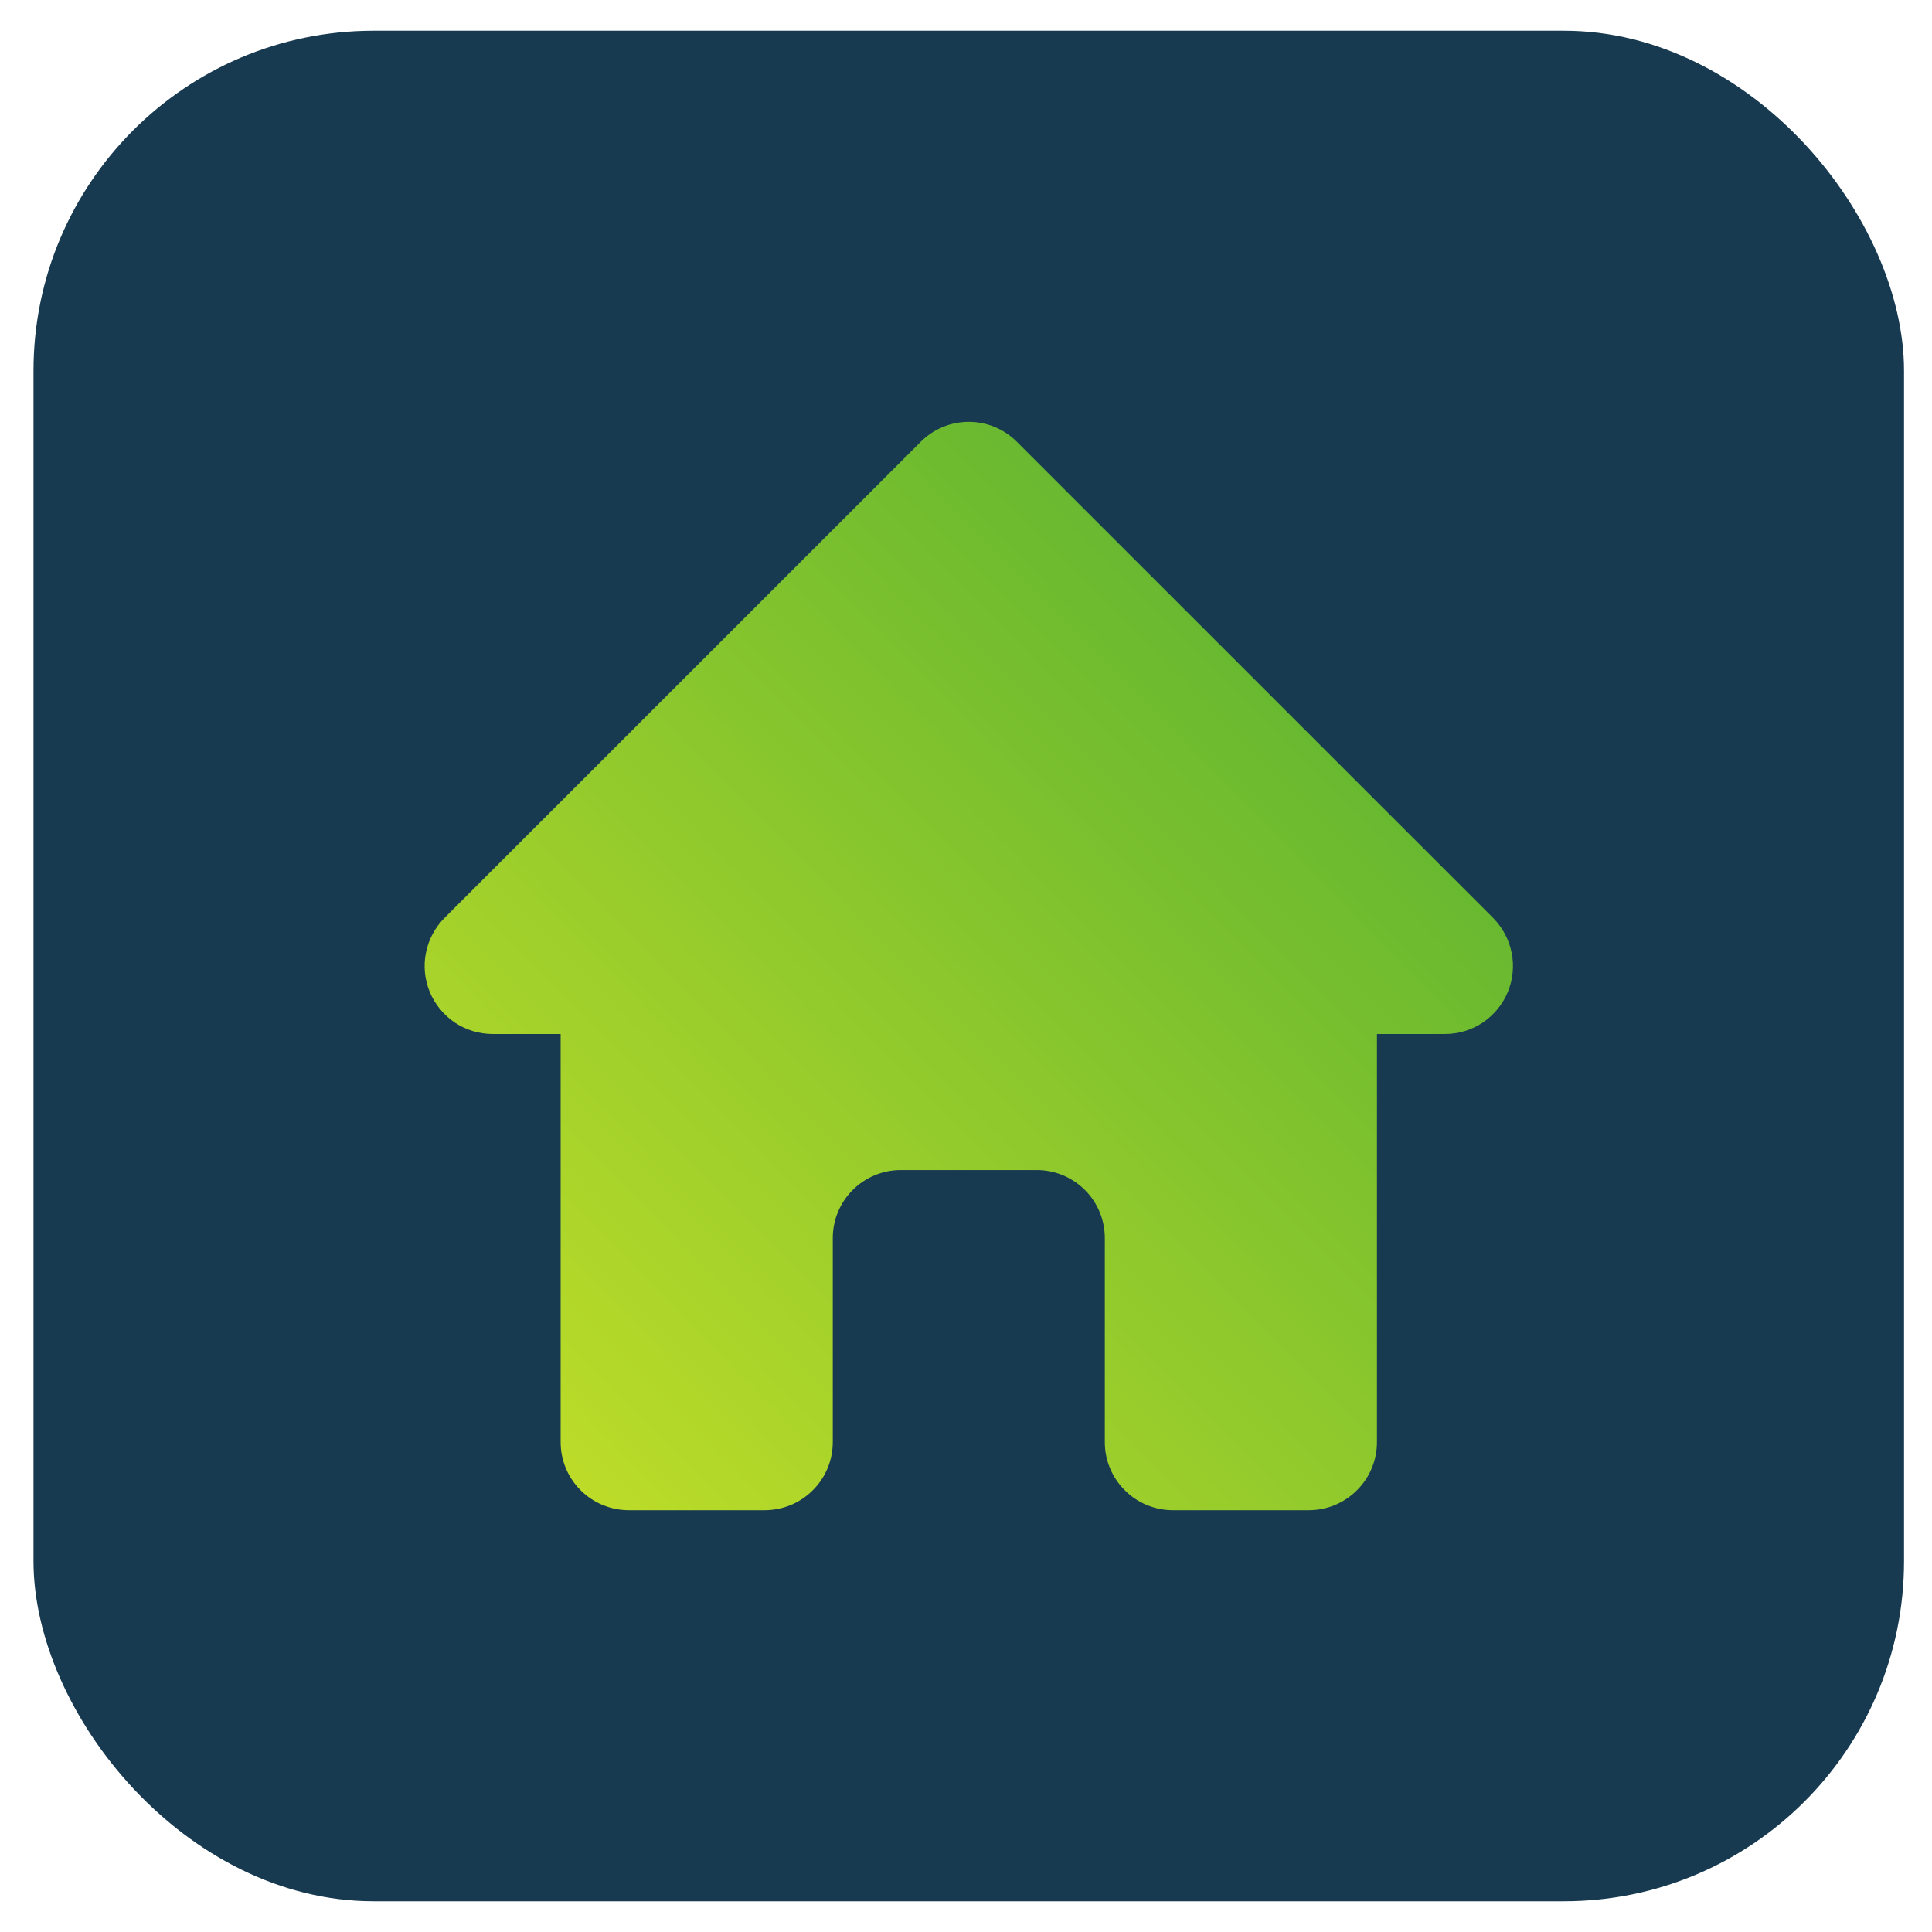
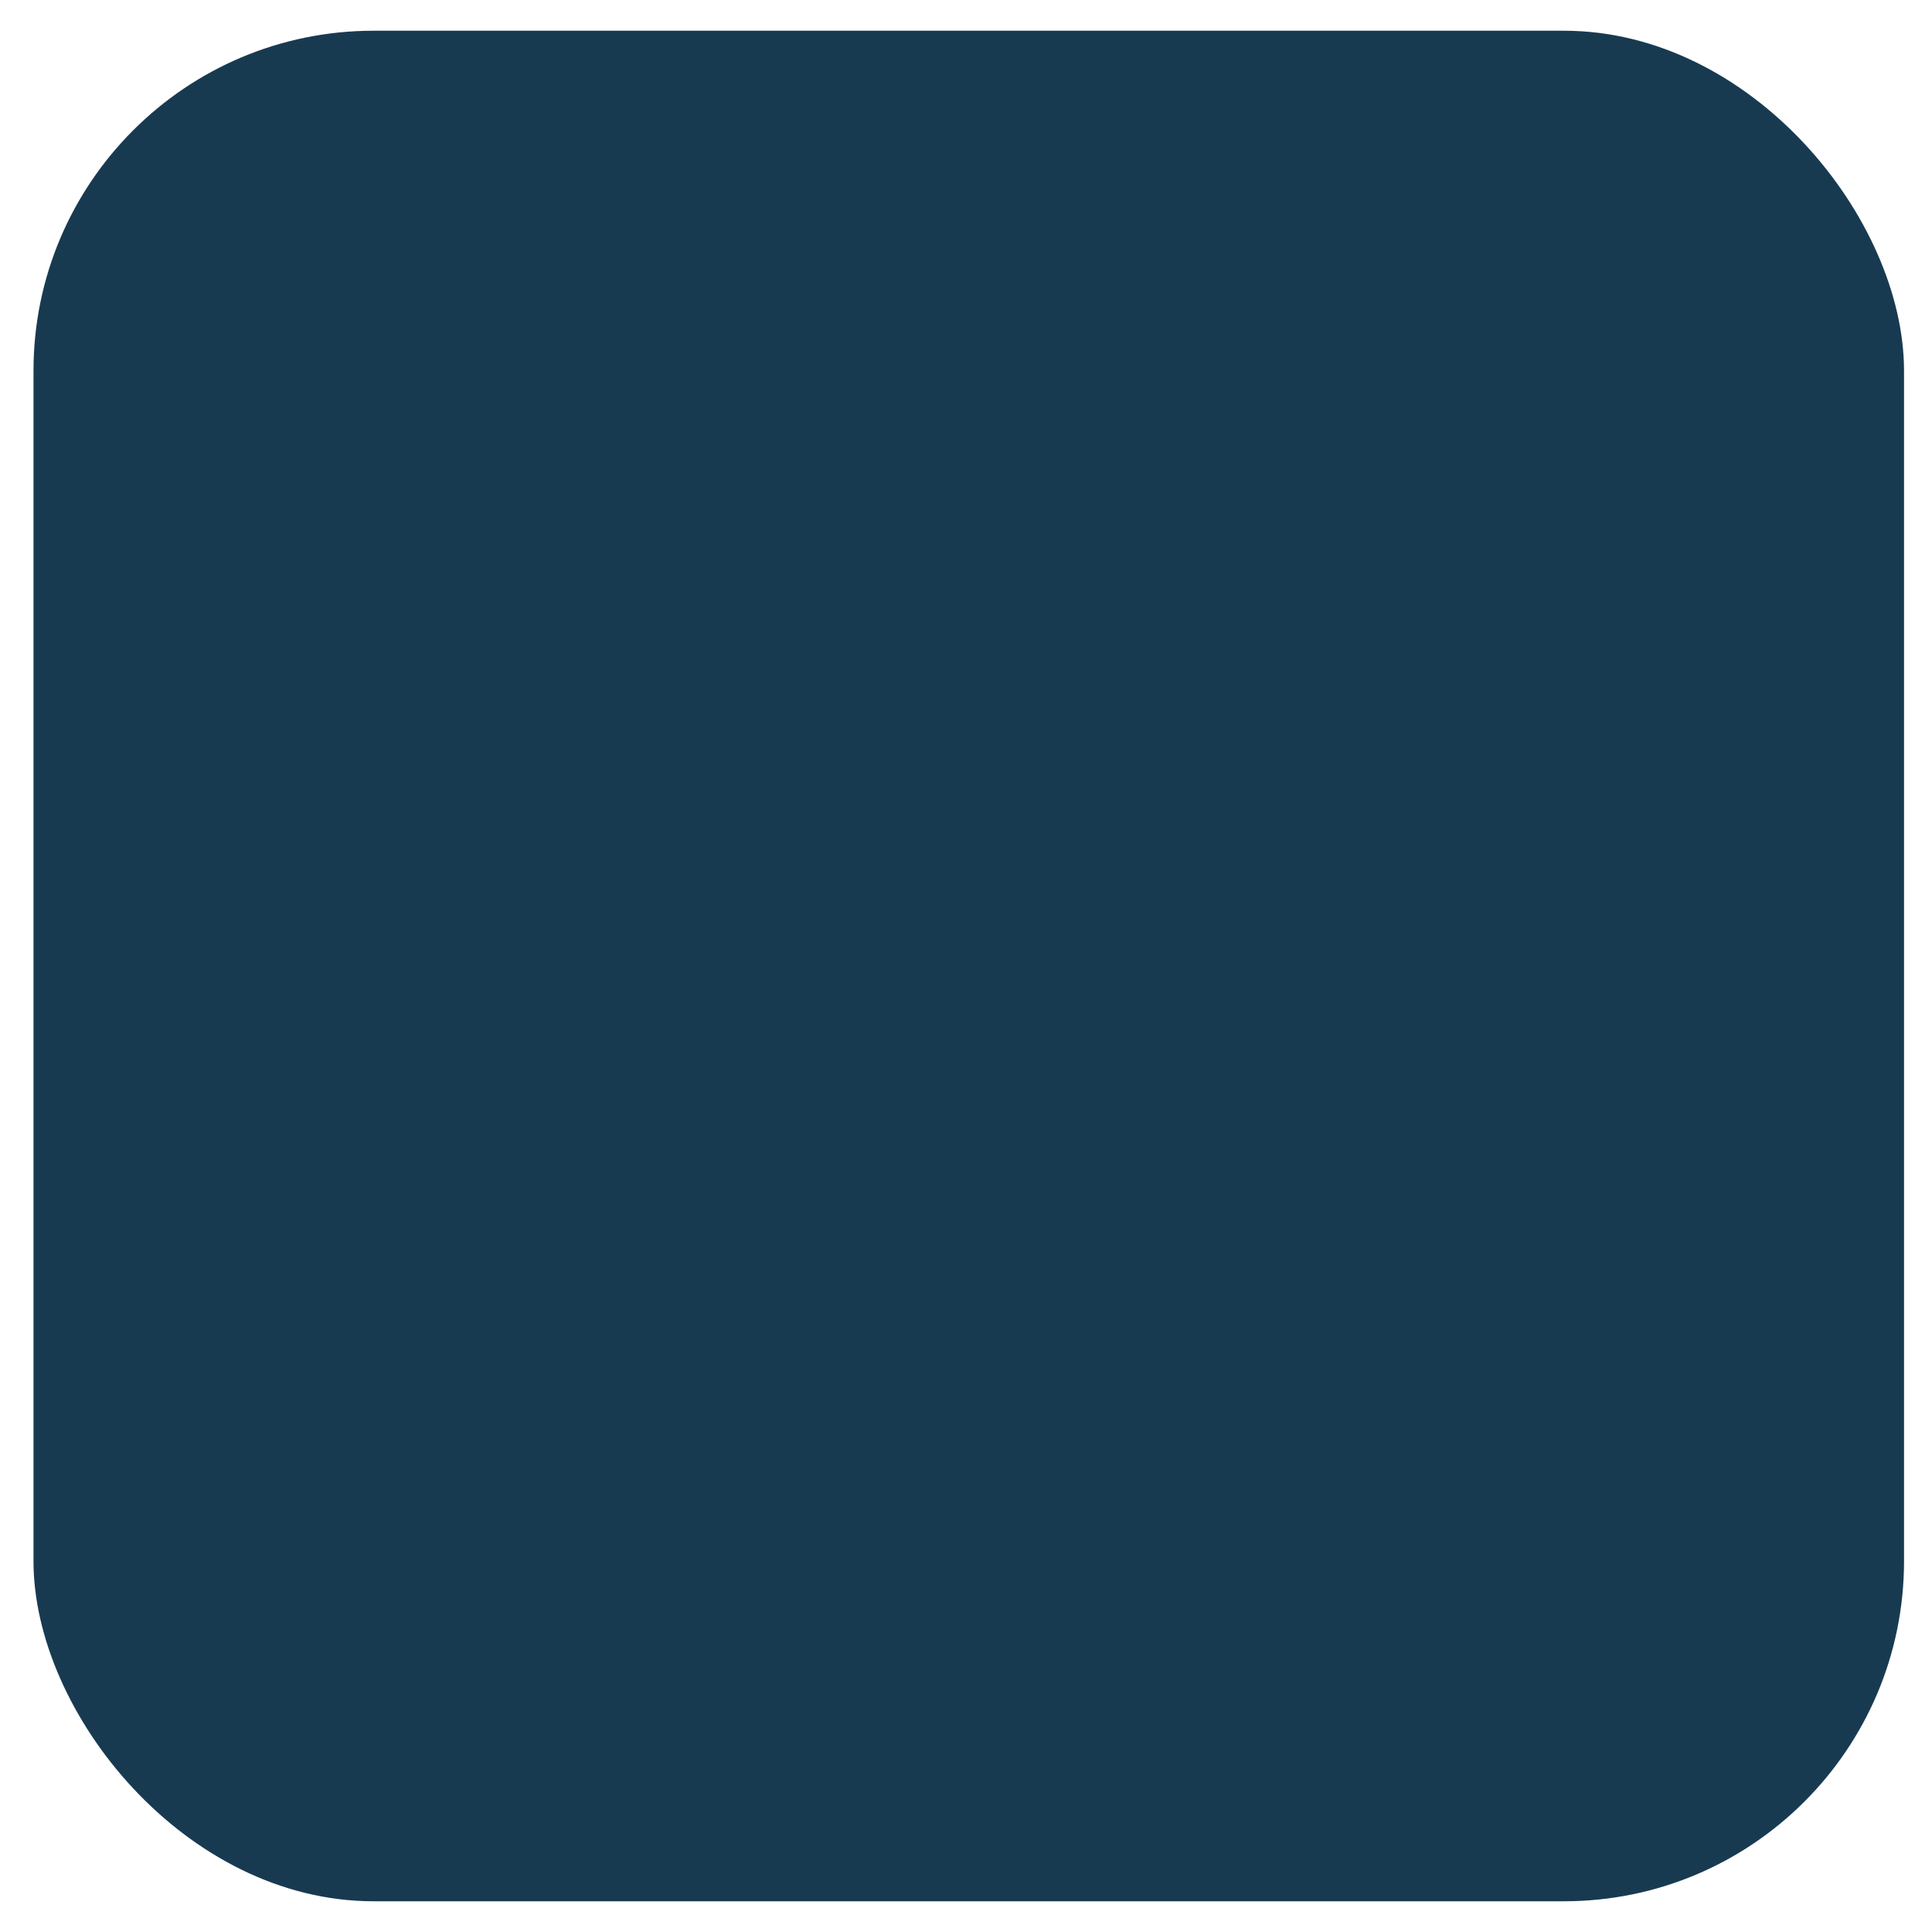
<svg xmlns="http://www.w3.org/2000/svg" width="21" height="21" viewBox="0 0 21 21" fill="none">
  <rect x="0.364" y="0.334" width="20.332" height="20.332" rx="3.697" fill="#183A51" />
-   <path fill-rule="evenodd" clip-rule="evenodd" d="M10.008 4.802C10.146 4.663 10.334 4.585 10.53 4.585C10.726 4.585 10.915 4.663 11.053 4.802L16.229 9.977C16.332 10.081 16.402 10.212 16.431 10.356C16.46 10.499 16.445 10.648 16.389 10.783C16.333 10.918 16.238 11.033 16.117 11.115C15.995 11.196 15.852 11.239 15.706 11.239H14.967V15.675C14.967 15.872 14.889 16.06 14.75 16.198C14.611 16.337 14.423 16.415 14.227 16.415H12.749C12.553 16.415 12.364 16.337 12.226 16.198C12.087 16.06 12.009 15.872 12.009 15.675V13.457C12.009 13.261 11.931 13.073 11.793 12.935C11.654 12.796 11.466 12.718 11.27 12.718H9.791C9.595 12.718 9.407 12.796 9.268 12.935C9.13 13.073 9.052 13.261 9.052 13.457V15.675C9.052 15.872 8.974 16.06 8.835 16.198C8.697 16.337 8.508 16.415 8.312 16.415H6.834C6.638 16.415 6.45 16.337 6.311 16.198C6.172 16.06 6.094 15.872 6.094 15.675V11.239H5.355C5.209 11.239 5.066 11.196 4.944 11.115C4.823 11.033 4.728 10.918 4.672 10.783C4.616 10.648 4.601 10.499 4.63 10.356C4.658 10.212 4.729 10.081 4.832 9.977L10.008 4.802Z" fill="url(#paint0_linear_31_2268)" />
  <defs>
    <linearGradient id="paint0_linear_31_2268" x1="17.666" y1="4.585" x2="4.616" y2="17.447" gradientUnits="userSpaceOnUse">
      <stop stop-color="#46AA33" />
      <stop offset="1" stop-color="#CBE227" />
    </linearGradient>
  </defs>
</svg>